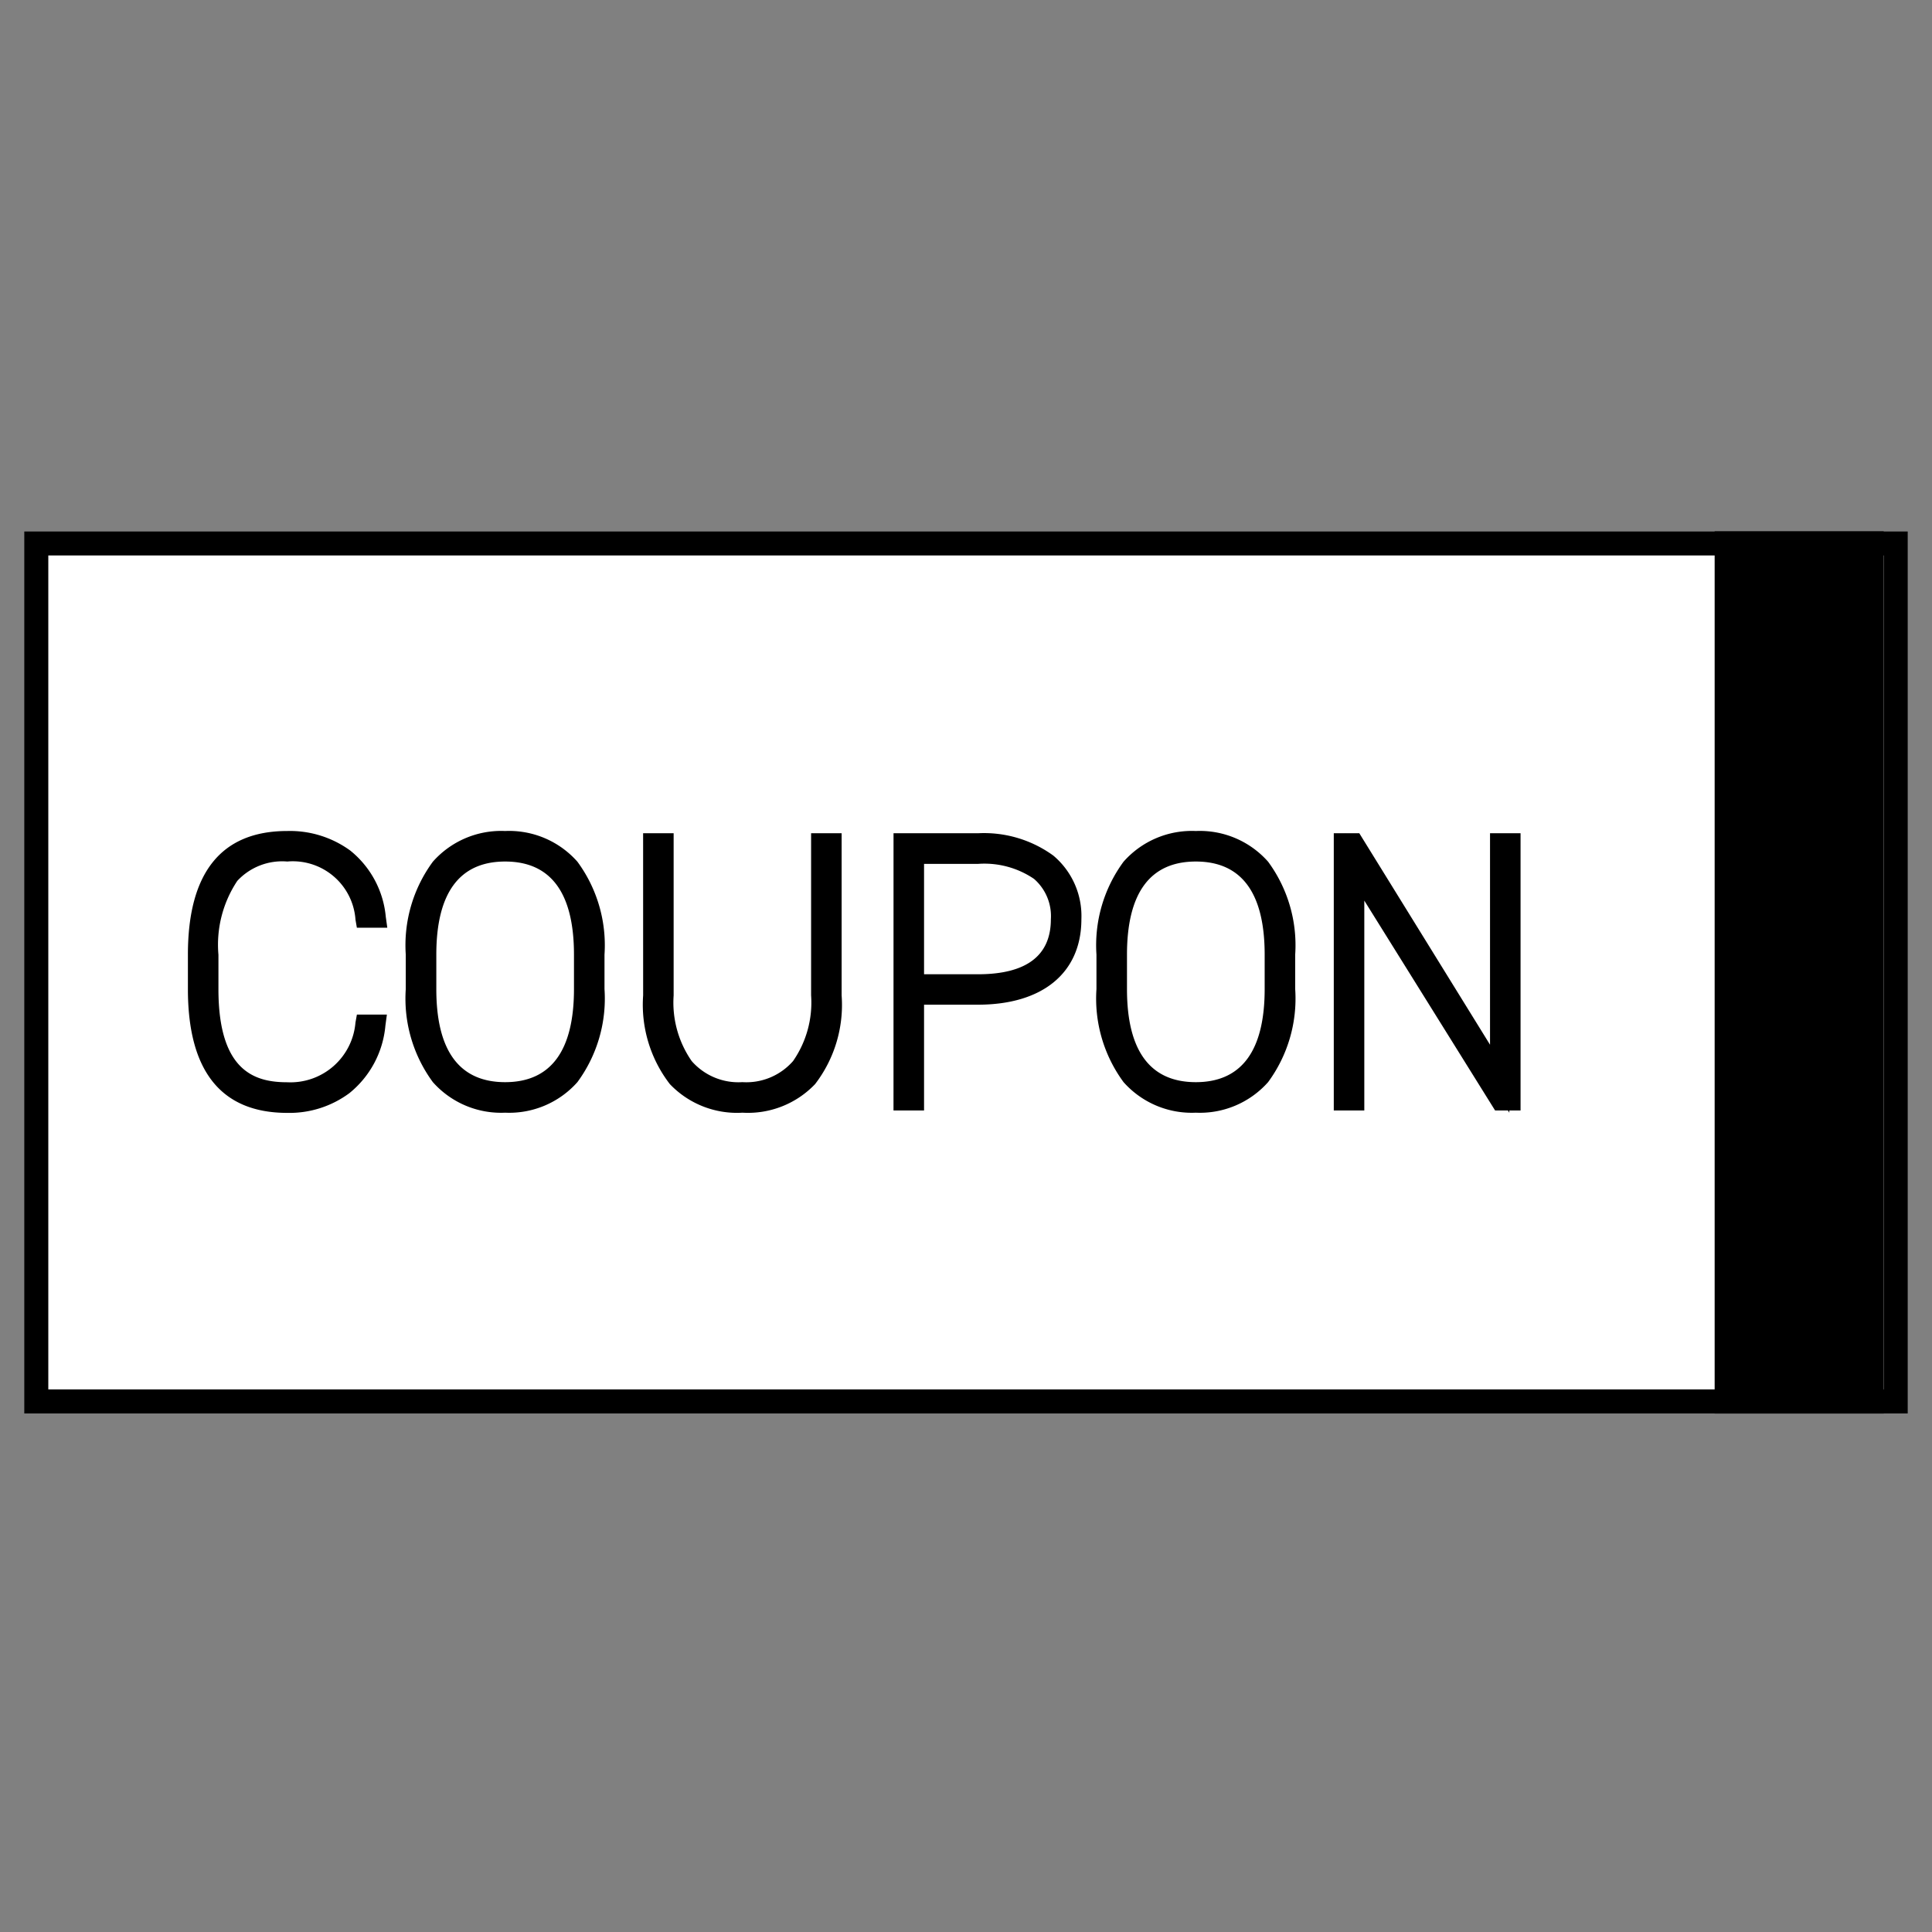
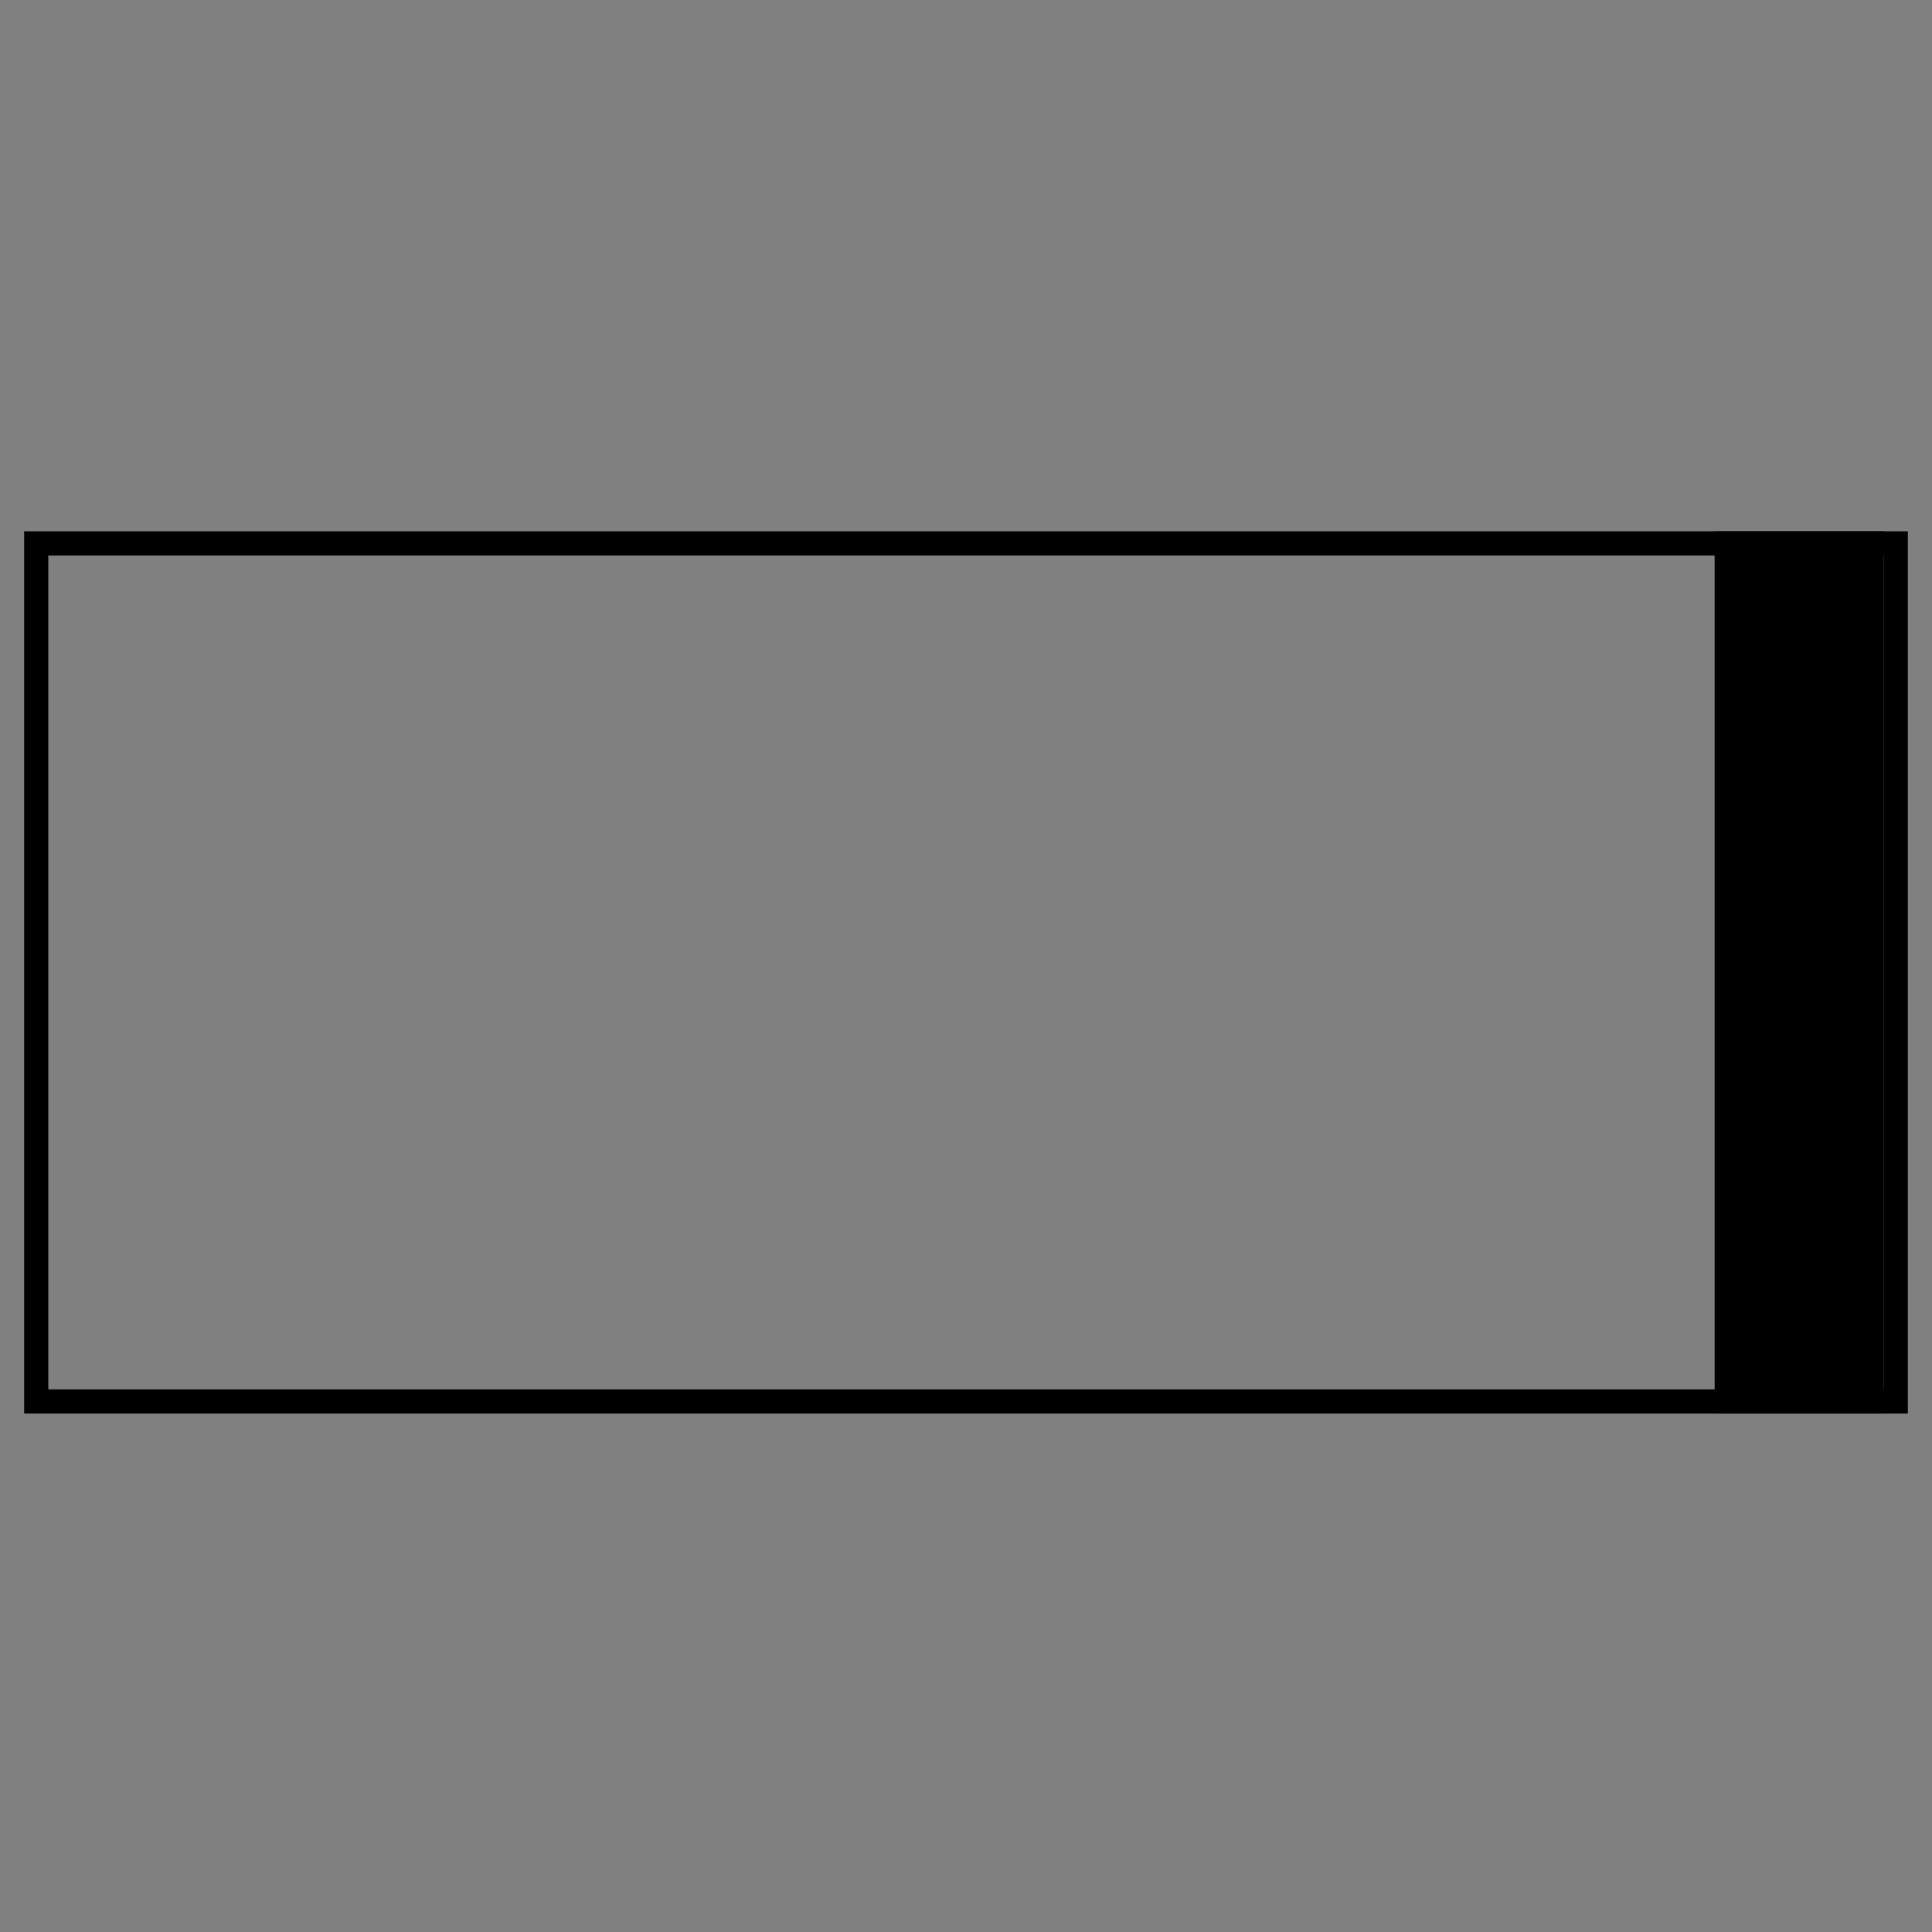
<svg xmlns="http://www.w3.org/2000/svg" width="80" height="80" viewBox="0 0 80 80">
  <rect x="0" y="0" width="80" height="80" fill="#808080" stroke="none" />
  <g id="icon_benefits_04" transform="translate(-1023 -5154)">
    <rect id="長方形_9345" data-name="長方形 9345" width="80" height="80" transform="translate(1023 5154)" fill="none" />
    <g id="グループ_27145" data-name="グループ 27145" transform="translate(7.597 4.457)">
-       <rect id="長方形_9339" data-name="長方形 9339" width="78" height="36.532" transform="translate(1016.403 5171.543)" fill="#fff" />
      <path id="長方形_9339_-_アウトライン" data-name="長方形 9339 - アウトライン" d="M1,1V35.532H77V1H1M0,0H78V36.532H0Z" transform="translate(1016.403 5171.543)" />
      <rect id="長方形_9340" data-name="長方形 9340" width="7" height="36.532" transform="translate(1086.403 5171.543)" />
-       <path id="パス_8354" data-name="パス 8354" d="M-22.769-8.628a3.457,3.457,0,0,0-3.683-3.2c-2.275,0-3.714,1.269-3.714,4.72v1.424c0,3.451,1.439,4.72,3.714,4.72a3.5,3.5,0,0,0,3.668-3.265h-.449a3.086,3.086,0,0,1-3.219,2.8c-1.981,0-3.25-1.068-3.25-4.256V-7.112c0-3.173,1.254-4.256,3.25-4.256a3,3,0,0,1,3.219,2.739Zm9.054,2.94V-7.112c0-3.281-1.5-4.72-3.714-4.72s-3.714,1.439-3.714,4.72v1.424c0,3.3,1.5,4.72,3.714,4.72S-13.715-2.392-13.715-5.688ZM-20.68-7.112c0-3.126,1.393-4.256,3.25-4.256s3.25,1.13,3.25,4.256v1.424c0,3.126-1.393,4.256-3.25,4.256s-3.25-1.13-3.25-4.256ZM-7.6-.968c2.275,0,3.714-1.315,3.714-4.457v-6.314h-.464v6.314c0,2.6-1.145,3.993-3.25,3.993s-3.25-1.393-3.25-3.993v-6.314h-.464v6.314C-11.317-2.283-9.877-.968-7.6-.968ZM2.148-5.44c2.476,0,3.884-1.176,3.884-3.142,0-1.981-1.424-3.157-3.884-3.157h-3.1V-1.061h.464V-5.44ZM-.483-5.9v-5.37H2.148c2.306,0,3.42.99,3.42,2.693C5.568-6.9,4.453-5.9,2.148-5.9Zm15.368.217V-7.112c0-3.281-1.5-4.72-3.714-4.72s-3.714,1.439-3.714,4.72v1.424c0,3.3,1.5,4.72,3.714,4.72S14.884-2.392,14.884-5.688ZM7.92-7.112c0-3.126,1.393-4.256,3.25-4.256s3.25,1.13,3.25,4.256v1.424c0,3.126-1.393,4.256-3.25,4.256S7.92-2.562,7.92-5.688Zm15.832-4.627v9.765l-6.036-9.765h-.433V-1.061h.464v-9.688l6.036,9.688h.433V-11.739Z" transform="translate(1053.749 5196.185)" />
-       <path id="パス_8354_-_アウトライン" data-name="パス 8354 - アウトライン" d="M-26.452-12.232a4.241,4.241,0,0,1,2.607.808,3.985,3.985,0,0,1,1.473,2.741l.063.455h-1.26l-.057-.332a2.6,2.6,0,0,0-2.825-2.408,2.533,2.533,0,0,0-2.068.8,4.769,4.769,0,0,0-.782,3.06v1.424c0,3.418,1.523,3.856,2.85,3.856A2.7,2.7,0,0,0-23.627-4.3l.059-.33h1.242l-.061.454a4.056,4.056,0,0,1-1.493,2.8,4.165,4.165,0,0,1-2.571.816c-2.73,0-4.114-1.723-4.114-5.12V-7.112C-30.566-10.509-29.182-12.232-26.452-12.232Zm9.023,0a3.773,3.773,0,0,1,2.992,1.271,5.834,5.834,0,0,1,1.122,3.849v1.424a5.836,5.836,0,0,1-1.122,3.855A3.776,3.776,0,0,1-17.43-.568a3.776,3.776,0,0,1-2.992-1.265,5.836,5.836,0,0,1-1.122-3.855V-7.112a5.834,5.834,0,0,1,1.122-3.849A3.773,3.773,0,0,1-17.43-12.232Zm0,10.4c1.891,0,2.85-1.3,2.85-3.856V-7.112c0-2.559-.959-3.856-2.85-3.856s-2.85,1.3-2.85,3.856v1.424C-20.28-3.129-19.321-1.832-17.43-1.832Zm28.6-10.4a3.773,3.773,0,0,1,2.992,1.271,5.834,5.834,0,0,1,1.122,3.849v1.424a5.836,5.836,0,0,1-1.122,3.855A3.776,3.776,0,0,1,11.17-.568,3.776,3.776,0,0,1,8.178-1.833,5.836,5.836,0,0,1,7.056-5.688V-7.112a5.834,5.834,0,0,1,1.122-3.849A3.773,3.773,0,0,1,11.17-12.232Zm0,10.4c1.891,0,2.85-1.3,2.85-3.856V-7.112c0-2.559-.959-3.856-2.85-3.856S8.32-9.67,8.32-7.112v1.424C8.32-3.129,9.279-1.832,11.17-1.832Zm6.177-10.315.005.008h.587l5.413,8.757v-8.757h1.264V-.661h-.464v.095l-.059-.095h-.532L18.147-9.35v8.69H16.883V-12.139h.464Zm-29.064.008h1.264v6.714a4.246,4.246,0,0,0,.746,2.718,2.568,2.568,0,0,0,2.1.874,2.568,2.568,0,0,0,2.1-.874,4.246,4.246,0,0,0,.746-2.718v-6.714h1.264v6.714A5.384,5.384,0,0,1-4.594-1.752,3.839,3.839,0,0,1-7.6-.568a3.839,3.839,0,0,1-3.009-1.184,5.384,5.384,0,0,1-1.106-3.673Zm10.369,0h3.5a4.88,4.88,0,0,1,3.118.926A3.266,3.266,0,0,1,6.432-8.582c0,2.218-1.6,3.542-4.285,3.542H-.083v4.38H-1.348ZM2.148-6.3c2,0,3.02-.766,3.02-2.277a2.039,2.039,0,0,0-.7-1.674,3.657,3.657,0,0,0-2.323-.619H-.083V-6.3Z" transform="translate(1053.749 5196.185)" />
    </g>
  </g>
</svg>